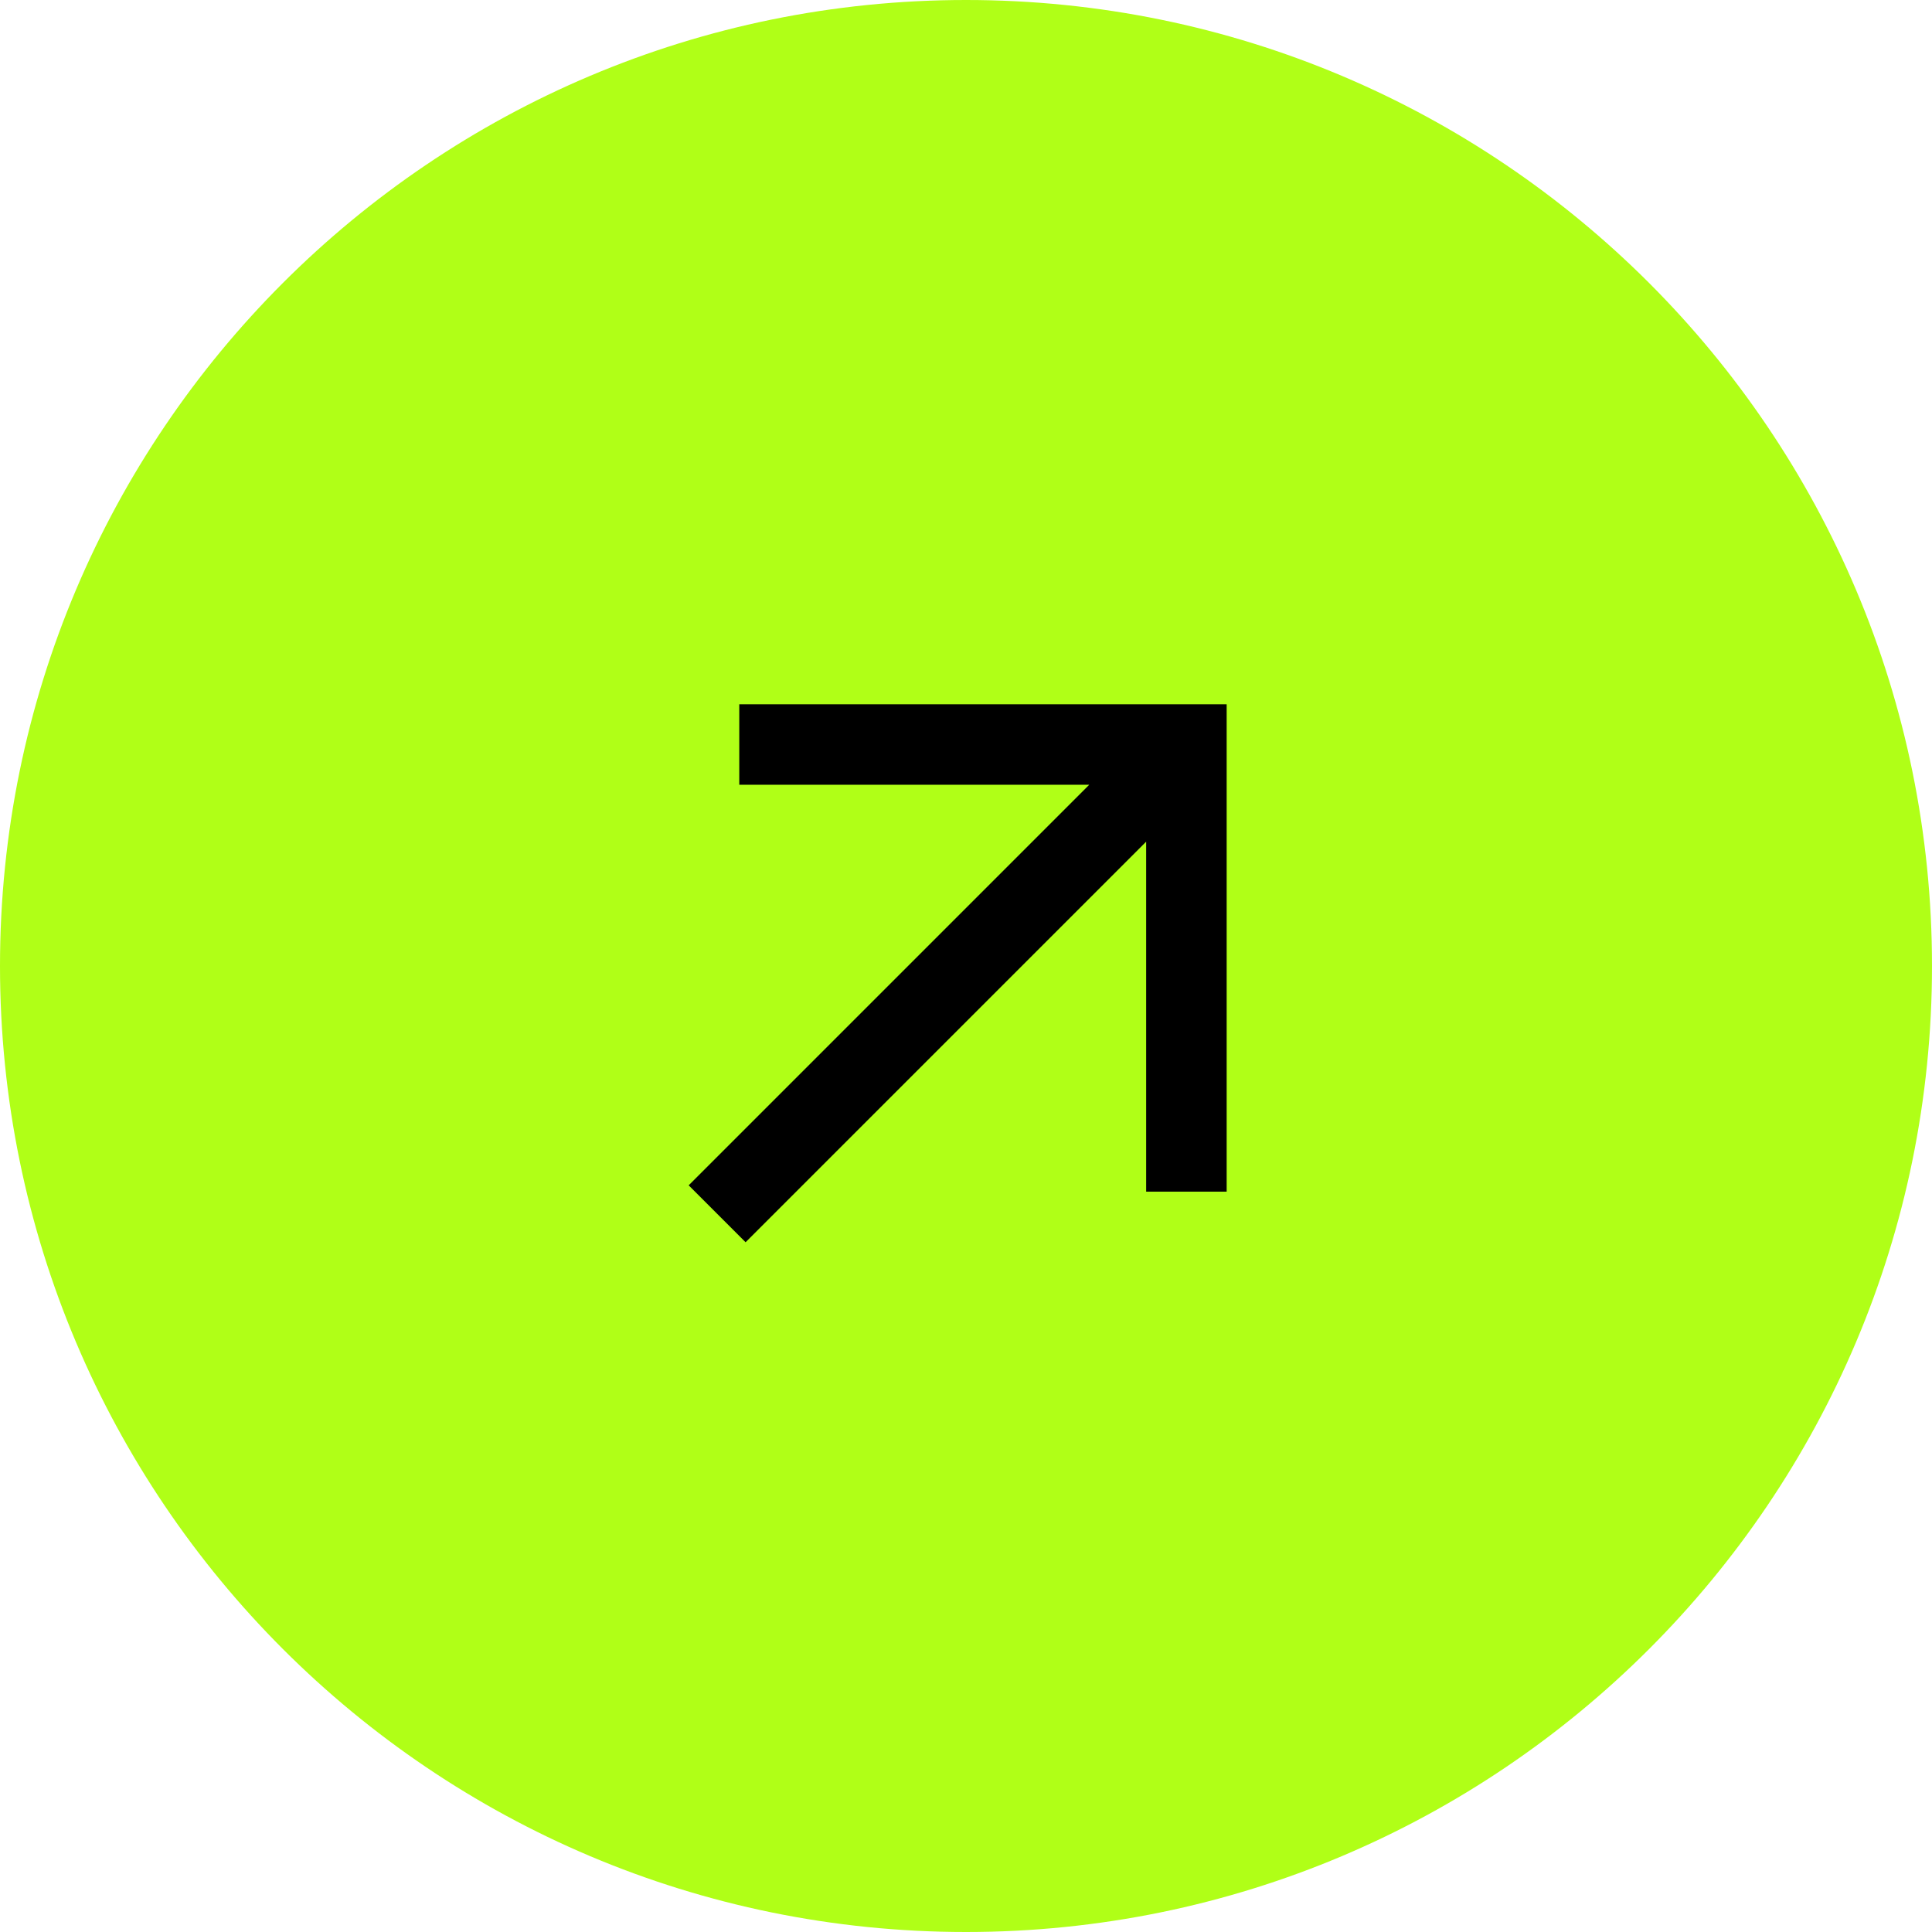
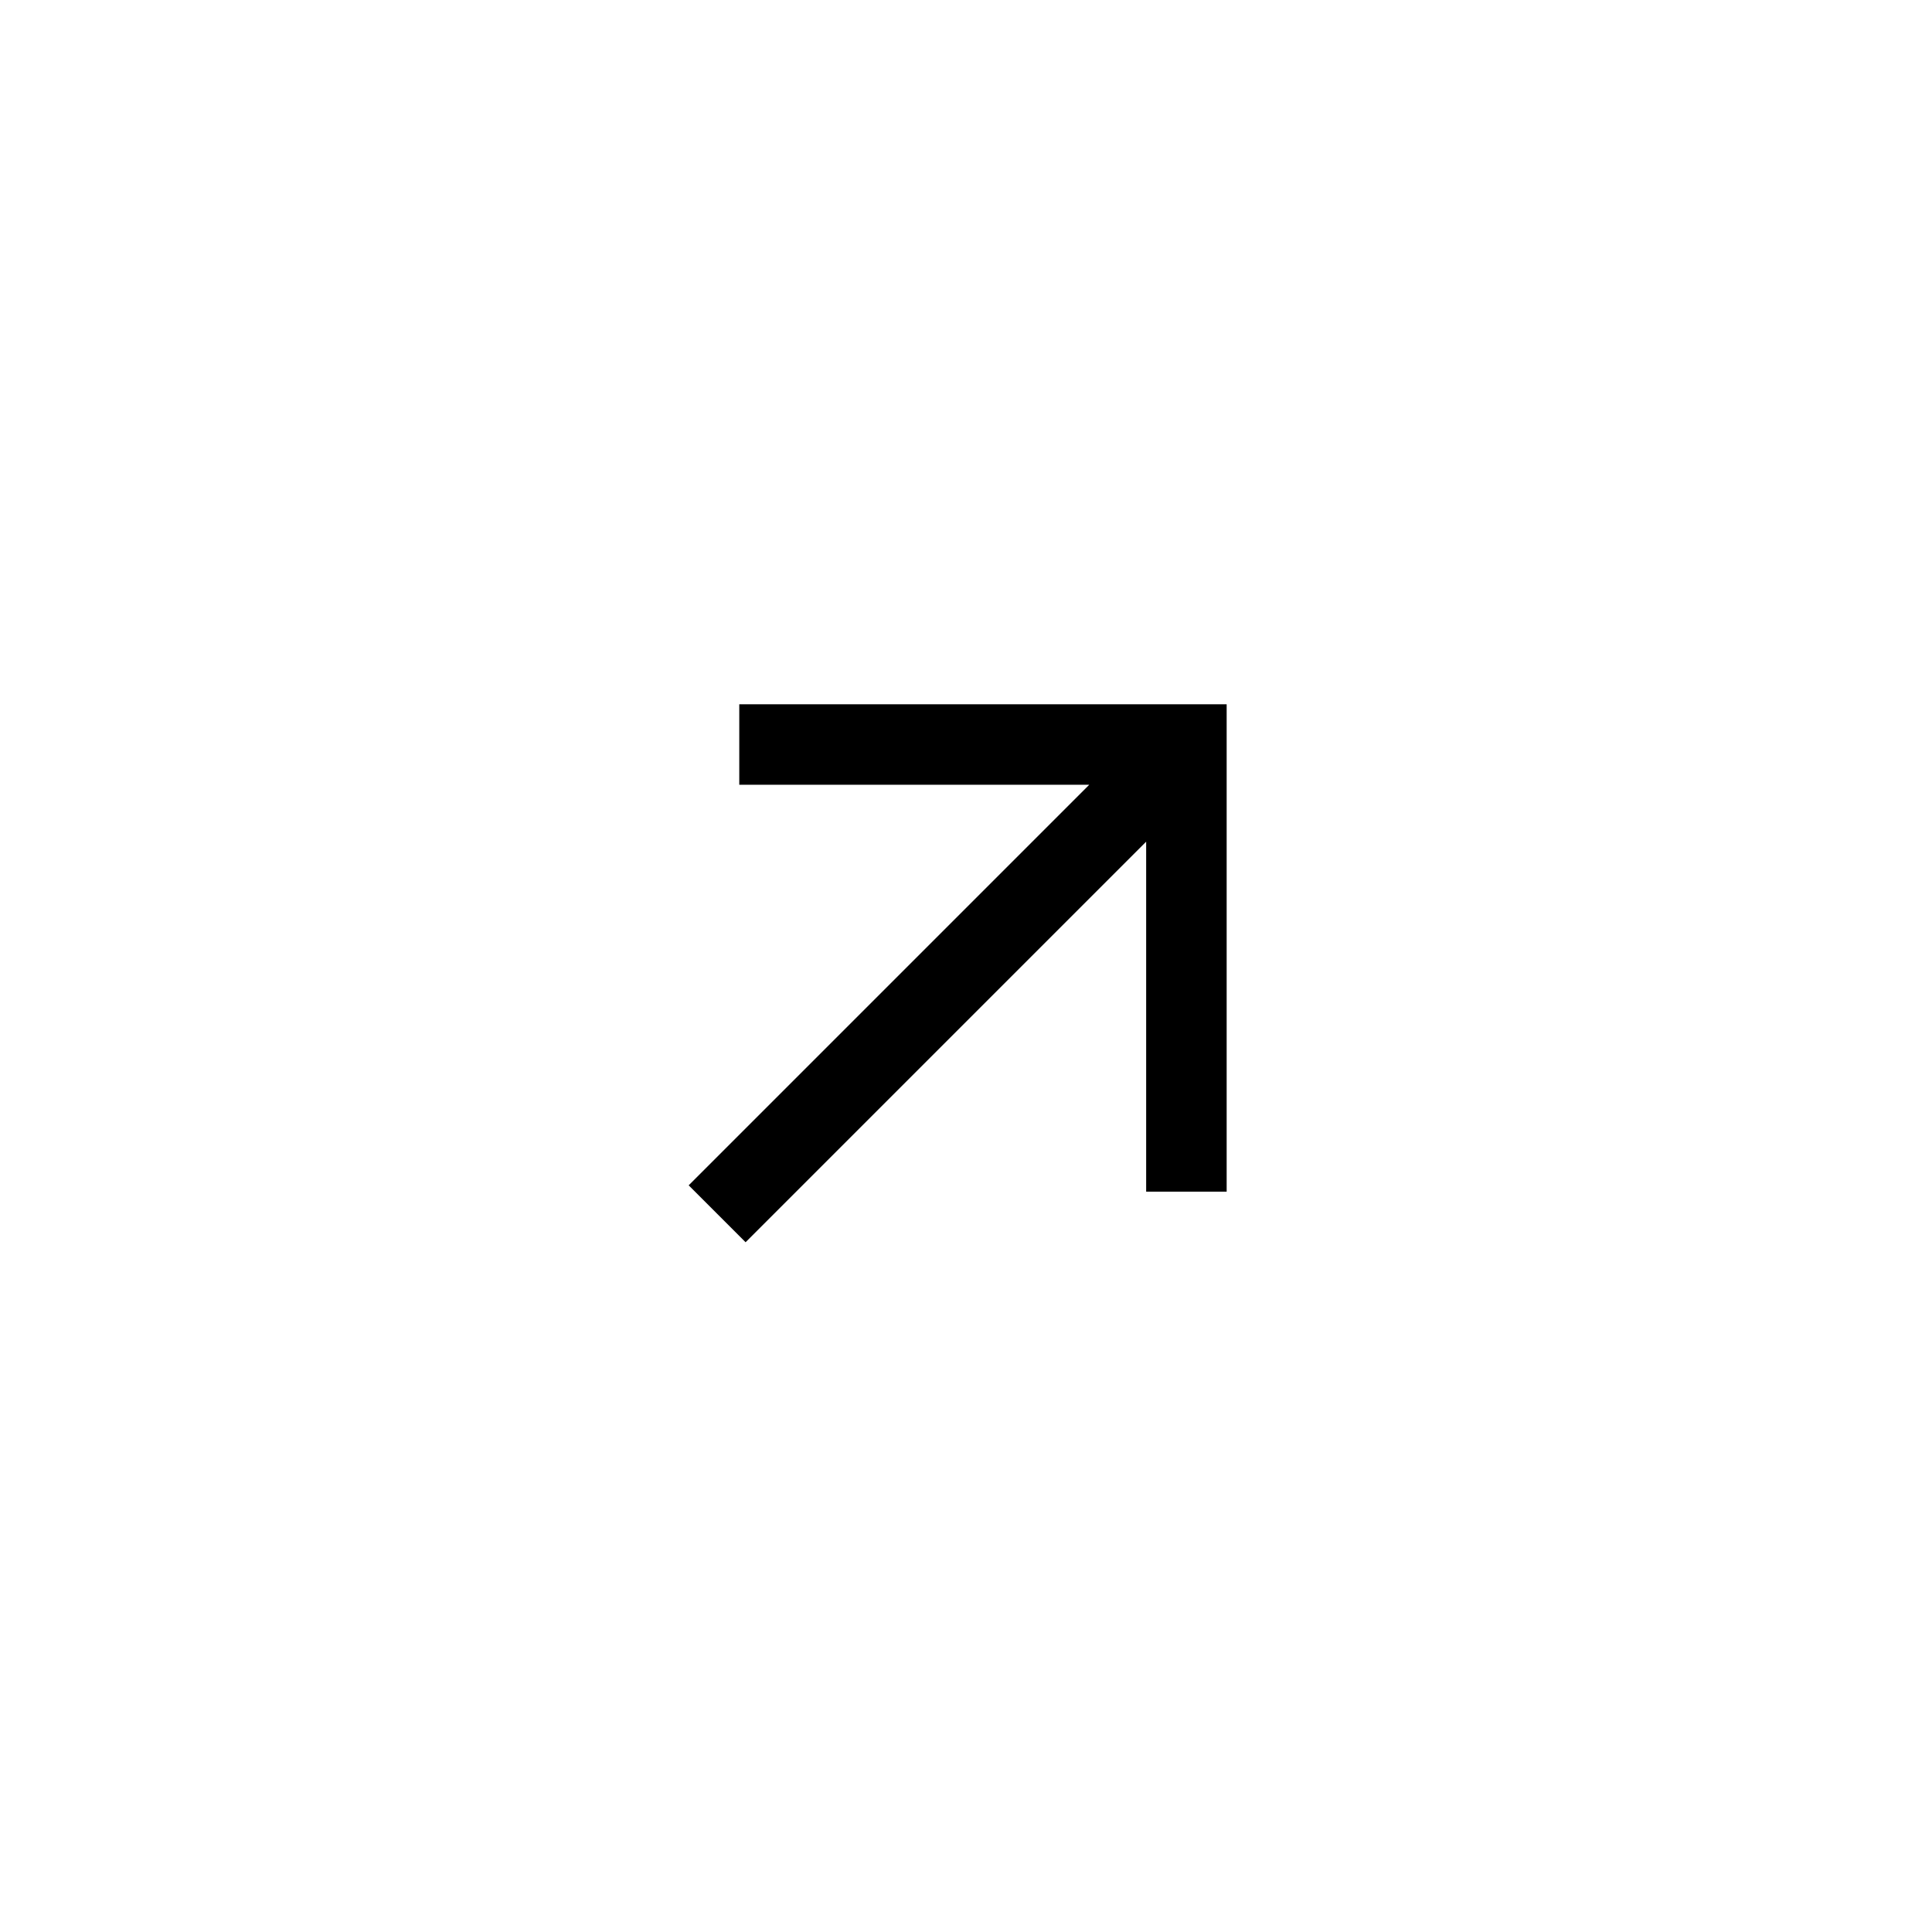
<svg xmlns="http://www.w3.org/2000/svg" width="48" height="48" viewBox="0 0 48 48" fill="none">
  <g clip-path="url(#clip0_4008_1219)">
-     <path d="M24 48C37.255 48 48 37.255 48 24C48 10.745 37.255 0 24 0C10.745 0 0 10.745 0 24C0 37.255 10.745 48 24 48Z" fill="#B0FF17" />
    <path d="M19.367 18.497L29.476 18.497L29.476 28.606M28.774 19.199L18.524 29.449" stroke="black" stroke-width="2" stroke-miterlimit="10" stroke-linecap="square" />
  </g>
  <defs>
    <clipPath id="clip0_4008_1219">
      <rect width="48" height="48" fill="white" />
    </clipPath>
  </defs>
</svg>